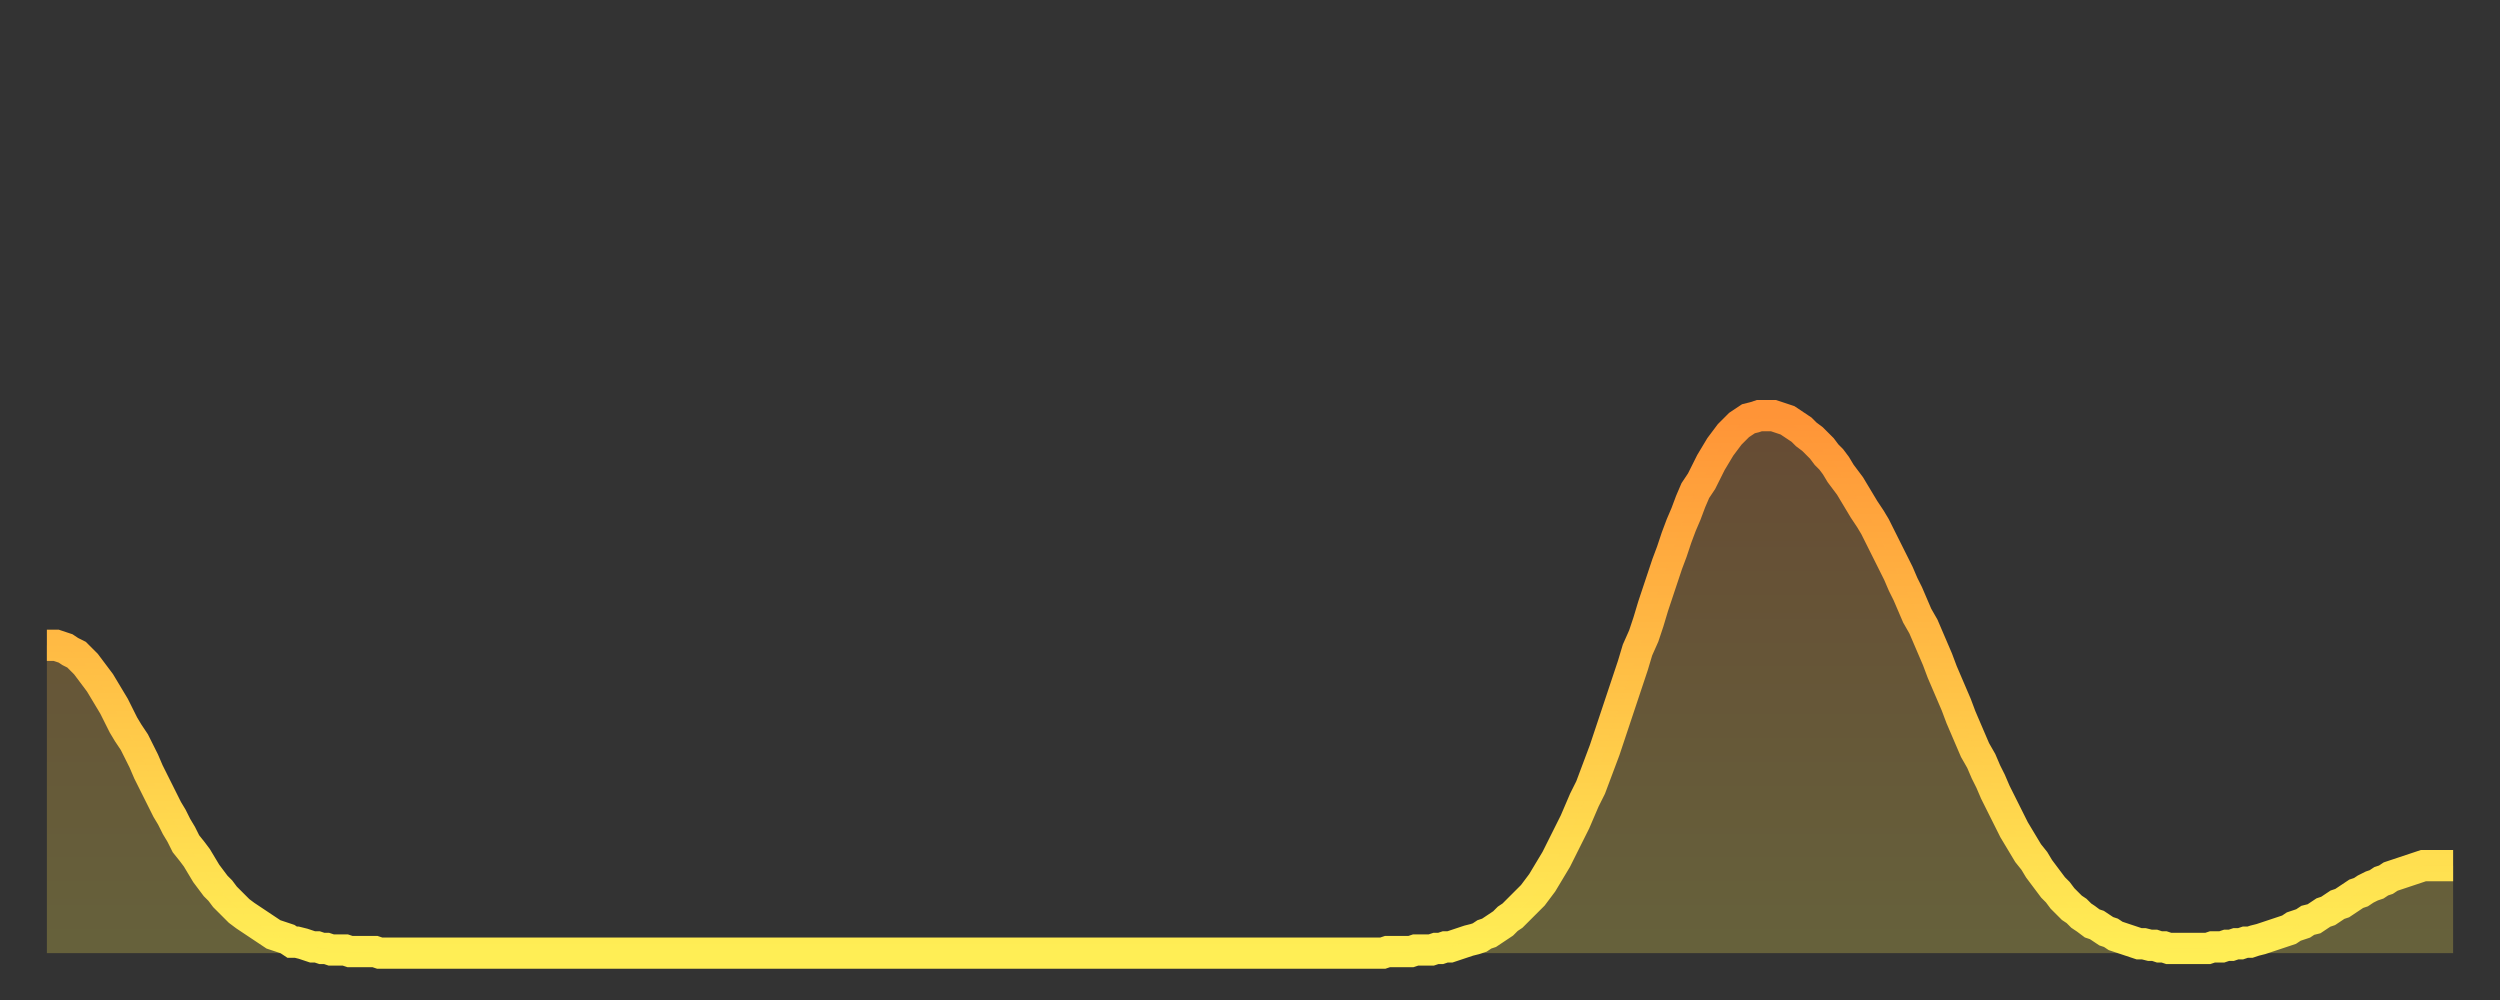
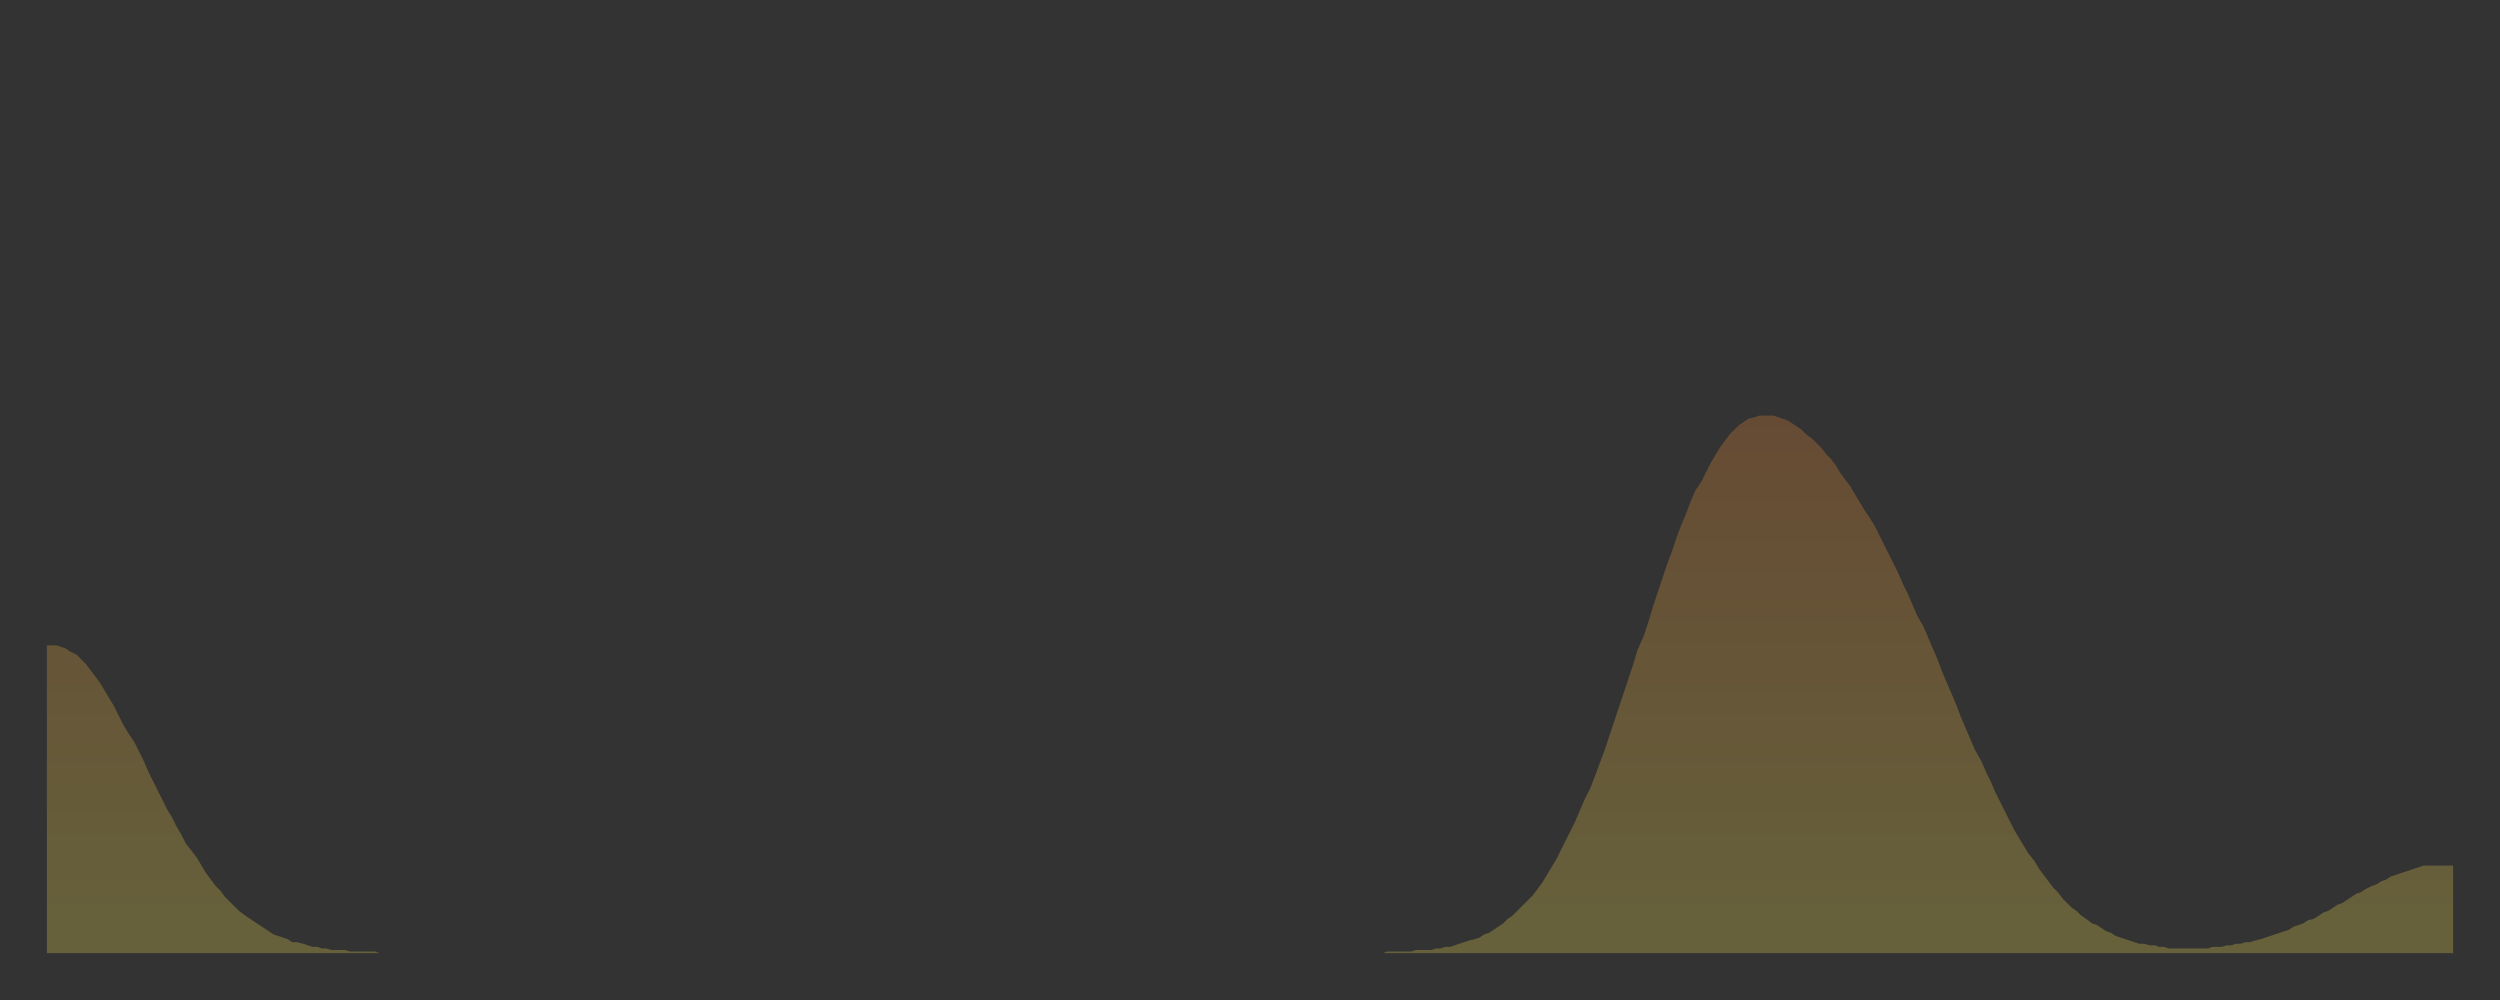
<svg xmlns="http://www.w3.org/2000/svg" baseProfile="full" height="64" version="1.1" width="160">
  <rect width="100%" height="100%" fill="#333333" stroke="none" />
  <defs>
    <linearGradient id="id1399518" x1="0" x2="0" y1="0" y2="1">
      <stop offset="0%" stop-color="#ff9437" />
      <stop offset="50%" stop-color="#ffc146" />
      <stop offset="100%" stop-color="#ffee55" />
    </linearGradient>
  </defs>
  <g transform="translate(3,3)">
    <g>
-       <path d="M 0.0 38.3 0.3 38.3 0.6 38.3 0.9 38.4 1.2 38.5 1.5 38.7 1.9 38.9 2.2 39.2 2.5 39.5 2.8 39.9 3.1 40.3 3.4 40.7 3.7 41.2 4.0 41.7 4.3 42.2 4.6 42.8 4.9 43.4 5.2 43.9 5.6 44.5 5.9 45.1 6.2 45.7 6.5 46.4 6.8 47.0 7.1 47.6 7.4 48.2 7.7 48.8 8.0 49.3 8.3 49.9 8.6 50.4 8.9 51.0 9.3 51.5 9.6 51.9 9.9 52.4 10.2 52.9 10.5 53.3 10.8 53.7 11.1 54.0 11.4 54.4 11.7 54.7 12.0 55.0 12.3 55.3 12.7 55.6 13.0 55.8 13.3 56.0 13.6 56.2 13.9 56.4 14.2 56.6 14.5 56.8 14.8 56.9 15.1 57.0 15.4 57.1 15.7 57.3 16.0 57.3 16.4 57.4 16.7 57.5 17.0 57.6 17.3 57.6 17.6 57.7 17.9 57.7 18.2 57.8 18.5 57.8 18.8 57.8 19.1 57.8 19.4 57.9 19.8 57.9 20.1 57.9 20.4 57.9 20.7 57.9 21.0 57.9 21.3 58.0 21.6 58.0 21.9 58.0 22.2 58.0 22.5 58.0 22.8 58.0 23.1 58.0 23.5 58.0 23.8 58.0 24.1 58.0 24.4 58.0 24.7 58.0 25.0 58.0 25.3 58.0 25.6 58.0 25.9 58.0 26.2 58.0 26.5 58.0 26.8 58.0 27.2 58.0 27.5 58.0 27.8 58.0 28.1 58.0 28.4 58.0 28.7 58.0 29.0 58.0 29.3 58.0 29.6 58.0 29.9 58.0 30.2 58.0 30.6 58.0 30.9 58.0 31.2 58.0 31.5 58.0 31.8 58.0 32.1 58.0 32.4 58.0 32.7 58.0 33.0 58.0 33.3 58.0 33.6 58.0 33.9 58.0 34.3 58.0 34.6 58.0 34.9 58.0 35.2 58.0 35.5 58.0 35.8 58.0 36.1 58.0 36.4 58.0 36.7 58.0 37.0 58.0 37.3 58.0 37.7 58.0 38.0 58.0 38.3 58.0 38.6 58.0 38.9 58.0 39.2 58.0 39.5 58.0 39.8 58.0 40.1 58.0 40.4 58.0 40.7 58.0 41.0 58.0 41.4 58.0 41.7 58.0 42.0 58.0 42.3 58.0 42.6 58.0 42.9 58.0 43.2 58.0 43.5 58.0 43.8 58.0 44.1 58.0 44.4 58.0 44.7 58.0 45.1 58.0 45.4 58.0 45.7 58.0 46.0 58.0 46.3 58.0 46.6 58.0 46.9 58.0 47.2 58.0 47.5 58.0 47.8 58.0 48.1 58.0 48.5 58.0 48.8 58.0 49.1 58.0 49.4 58.0 49.7 58.0 50.0 58.0 50.3 58.0 50.6 58.0 50.9 58.0 51.2 58.0 51.5 58.0 51.8 58.0 52.2 58.0 52.5 58.0 52.8 58.0 53.1 58.0 53.4 58.0 53.7 58.0 54.0 58.0 54.3 58.0 54.6 58.0 54.9 58.0 55.2 58.0 55.6 58.0 55.9 58.0 56.2 58.0 56.5 58.0 56.8 58.0 57.1 58.0 57.4 58.0 57.7 58.0 58.0 58.0 58.3 58.0 58.6 58.0 58.9 58.0 59.3 58.0 59.6 58.0 59.9 58.0 60.2 58.0 60.5 58.0 60.8 58.0 61.1 58.0 61.4 58.0 61.7 58.0 62.0 58.0 62.3 58.0 62.6 58.0 63.0 58.0 63.3 58.0 63.6 58.0 63.9 58.0 64.2 58.0 64.5 58.0 64.8 58.0 65.1 58.0 65.4 58.0 65.7 58.0 66.0 58.0 66.4 58.0 66.7 58.0 67.0 58.0 67.3 58.0 67.6 58.0 67.9 58.0 68.2 58.0 68.5 58.0 68.8 58.0 69.1 58.0 69.4 58.0 69.7 58.0 70.1 58.0 70.4 58.0 70.7 58.0 71.0 58.0 71.3 58.0 71.6 58.0 71.9 58.0 72.2 58.0 72.5 58.0 72.8 58.0 73.1 58.0 73.5 58.0 73.8 58.0 74.1 58.0 74.4 58.0 74.7 58.0 75.0 58.0 75.3 58.0 75.6 58.0 75.9 58.0 76.2 58.0 76.5 58.0 76.8 58.0 77.2 58.0 77.5 58.0 77.8 58.0 78.1 58.0 78.4 58.0 78.7 58.0 79.0 58.0 79.3 58.0 79.6 58.0 79.9 58.0 80.2 58.0 80.5 58.0 80.9 58.0 81.2 58.0 81.5 58.0 81.8 58.0 82.1 58.0 82.4 58.0 82.7 58.0 83.0 58.0 83.3 58.0 83.6 58.0 83.9 58.0 84.3 58.0 84.6 58.0 84.9 58.0 85.2 58.0 85.5 58.0 85.8 57.9 86.1 57.9 86.4 57.9 86.7 57.9 87.0 57.9 87.3 57.9 87.6 57.8 88.0 57.8 88.3 57.8 88.6 57.8 88.9 57.7 89.2 57.7 89.5 57.6 89.8 57.6 90.1 57.5 90.4 57.4 90.7 57.3 91.0 57.2 91.4 57.1 91.7 57.0 92.0 56.8 92.3 56.7 92.6 56.5 92.9 56.3 93.2 56.1 93.5 55.8 93.8 55.6 94.1 55.3 94.4 55.0 94.7 54.7 95.1 54.3 95.4 53.9 95.7 53.5 96.0 53.0 96.3 52.5 96.6 52.0 96.9 51.4 97.2 50.8 97.5 50.2 97.8 49.6 98.1 48.9 98.4 48.2 98.8 47.4 99.1 46.6 99.4 45.8 99.7 45.0 100.0 44.1 100.3 43.2 100.6 42.3 100.9 41.4 101.2 40.5 101.5 39.6 101.8 38.6 102.2 37.7 102.5 36.8 102.8 35.8 103.1 34.9 103.4 34.0 103.7 33.1 104.0 32.3 104.3 31.4 104.6 30.6 104.9 29.9 105.2 29.1 105.5 28.4 105.9 27.8 106.2 27.2 106.5 26.6 106.8 26.1 107.1 25.6 107.4 25.2 107.7 24.8 108.0 24.5 108.3 24.2 108.6 24.0 108.9 23.8 109.3 23.7 109.6 23.6 109.9 23.6 110.2 23.6 110.5 23.6 110.8 23.7 111.1 23.8 111.4 23.9 111.7 24.1 112.0 24.3 112.3 24.5 112.6 24.8 113.0 25.1 113.3 25.4 113.6 25.7 113.9 26.1 114.2 26.4 114.5 26.8 114.8 27.3 115.1 27.7 115.4 28.1 115.7 28.6 116.0 29.1 116.3 29.6 116.7 30.2 117.0 30.7 117.3 31.3 117.6 31.9 117.9 32.5 118.2 33.1 118.5 33.7 118.8 34.4 119.1 35.0 119.4 35.7 119.7 36.4 120.1 37.1 120.4 37.8 120.7 38.5 121.0 39.2 121.3 40.0 121.6 40.7 121.9 41.4 122.2 42.1 122.5 42.9 122.8 43.6 123.1 44.3 123.4 45.0 123.8 45.7 124.1 46.4 124.4 47.0 124.7 47.7 125.0 48.3 125.3 48.9 125.6 49.5 125.9 50.1 126.2 50.6 126.5 51.1 126.8 51.6 127.2 52.1 127.5 52.6 127.8 53.0 128.1 53.4 128.4 53.8 128.7 54.1 129.0 54.5 129.3 54.8 129.6 55.1 129.9 55.3 130.2 55.6 130.5 55.8 130.9 56.1 131.2 56.2 131.5 56.4 131.8 56.6 132.1 56.7 132.4 56.9 132.7 57.0 133.0 57.1 133.3 57.2 133.6 57.3 133.9 57.4 134.2 57.4 134.6 57.5 134.9 57.5 135.2 57.6 135.5 57.6 135.8 57.7 136.1 57.7 136.4 57.7 136.7 57.7 137.0 57.7 137.3 57.7 137.6 57.7 138.0 57.7 138.3 57.7 138.6 57.6 138.9 57.6 139.2 57.6 139.5 57.5 139.8 57.5 140.1 57.4 140.4 57.4 140.7 57.3 141.0 57.3 141.3 57.2 141.7 57.1 142.0 57.0 142.3 56.9 142.6 56.8 142.9 56.7 143.2 56.6 143.5 56.5 143.8 56.3 144.1 56.2 144.4 56.1 144.7 55.9 145.1 55.8 145.4 55.6 145.7 55.4 146.0 55.3 146.3 55.1 146.6 54.9 146.9 54.8 147.2 54.6 147.5 54.4 147.8 54.2 148.1 54.1 148.4 53.9 148.8 53.7 149.1 53.6 149.4 53.4 149.7 53.3 150.0 53.1 150.3 53.0 150.6 52.9 150.9 52.8 151.2 52.7 151.5 52.6 151.8 52.5 152.1 52.4 152.5 52.4 152.8 52.4 153.1 52.4 153.4 52.4 153.7 52.4 154.0 52.4" fill="none" id="graph-curve" opacity="1" stroke="url(#id1399518)" stroke-width="2" />
      <path d="M 0 58 L 0.0 38.3 0.3 38.3 0.6 38.3 0.9 38.4 1.2 38.5 1.5 38.7 1.9 38.9 2.2 39.2 2.5 39.5 2.8 39.9 3.1 40.3 3.4 40.7 3.7 41.2 4.0 41.7 4.3 42.2 4.6 42.8 4.9 43.4 5.2 43.9 5.6 44.5 5.9 45.1 6.2 45.7 6.5 46.4 6.8 47.0 7.1 47.6 7.4 48.2 7.7 48.8 8.0 49.3 8.3 49.9 8.6 50.4 8.9 51.0 9.3 51.5 9.6 51.9 9.9 52.4 10.2 52.9 10.5 53.3 10.8 53.7 11.1 54.0 11.4 54.4 11.7 54.7 12.0 55.0 12.3 55.3 12.7 55.6 13.0 55.8 13.3 56.0 13.6 56.2 13.9 56.4 14.2 56.6 14.5 56.8 14.8 56.9 15.1 57.0 15.4 57.1 15.7 57.3 16.0 57.3 16.4 57.4 16.7 57.5 17.0 57.6 17.3 57.6 17.6 57.7 17.9 57.7 18.2 57.8 18.5 57.8 18.8 57.8 19.1 57.8 19.4 57.9 19.8 57.9 20.1 57.9 20.4 57.9 20.7 57.9 21.0 57.9 21.3 58.0 21.6 58.0 21.9 58.0 22.2 58.0 22.5 58.0 22.8 58.0 23.1 58.0 23.5 58.0 23.8 58.0 24.1 58.0 24.4 58.0 24.7 58.0 25.0 58.0 25.3 58.0 25.6 58.0 25.9 58.0 26.2 58.0 26.5 58.0 26.8 58.0 27.2 58.0 27.5 58.0 27.8 58.0 28.1 58.0 28.4 58.0 28.7 58.0 29.0 58.0 29.3 58.0 29.6 58.0 29.9 58.0 30.2 58.0 30.6 58.0 30.9 58.0 31.2 58.0 31.5 58.0 31.8 58.0 32.1 58.0 32.4 58.0 32.7 58.0 33.0 58.0 33.3 58.0 33.6 58.0 33.9 58.0 34.3 58.0 34.6 58.0 34.9 58.0 35.2 58.0 35.5 58.0 35.8 58.0 36.1 58.0 36.4 58.0 36.7 58.0 37.0 58.0 37.3 58.0 37.7 58.0 38.0 58.0 38.3 58.0 38.6 58.0 38.9 58.0 39.2 58.0 39.5 58.0 39.8 58.0 40.1 58.0 40.4 58.0 40.7 58.0 41.0 58.0 41.4 58.0 41.7 58.0 42.0 58.0 42.3 58.0 42.6 58.0 42.9 58.0 43.2 58.0 43.5 58.0 43.8 58.0 44.1 58.0 44.4 58.0 44.7 58.0 45.1 58.0 45.4 58.0 45.7 58.0 46.0 58.0 46.3 58.0 46.6 58.0 46.9 58.0 47.2 58.0 47.5 58.0 47.8 58.0 48.1 58.0 48.5 58.0 48.8 58.0 49.1 58.0 49.4 58.0 49.7 58.0 50.0 58.0 50.3 58.0 50.6 58.0 50.9 58.0 51.2 58.0 51.5 58.0 51.8 58.0 52.2 58.0 52.5 58.0 52.8 58.0 53.1 58.0 53.4 58.0 53.7 58.0 54.0 58.0 54.3 58.0 54.6 58.0 54.9 58.0 55.2 58.0 55.6 58.0 55.9 58.0 56.2 58.0 56.5 58.0 56.8 58.0 57.1 58.0 57.4 58.0 57.7 58.0 58.0 58.0 58.3 58.0 58.6 58.0 58.9 58.0 59.3 58.0 59.6 58.0 59.9 58.0 60.2 58.0 60.5 58.0 60.8 58.0 61.1 58.0 61.4 58.0 61.7 58.0 62.0 58.0 62.3 58.0 62.6 58.0 63.0 58.0 63.3 58.0 63.6 58.0 63.9 58.0 64.2 58.0 64.5 58.0 64.8 58.0 65.1 58.0 65.4 58.0 65.7 58.0 66.0 58.0 66.4 58.0 66.7 58.0 67.0 58.0 67.3 58.0 67.6 58.0 67.9 58.0 68.2 58.0 68.5 58.0 68.8 58.0 69.1 58.0 69.4 58.0 69.7 58.0 70.1 58.0 70.4 58.0 70.7 58.0 71.0 58.0 71.3 58.0 71.6 58.0 71.9 58.0 72.2 58.0 72.5 58.0 72.8 58.0 73.1 58.0 73.5 58.0 73.8 58.0 74.1 58.0 74.4 58.0 74.7 58.0 75.0 58.0 75.3 58.0 75.6 58.0 75.9 58.0 76.2 58.0 76.5 58.0 76.8 58.0 77.2 58.0 77.5 58.0 77.8 58.0 78.1 58.0 78.4 58.0 78.7 58.0 79.0 58.0 79.3 58.0 79.6 58.0 79.9 58.0 80.2 58.0 80.5 58.0 80.9 58.0 81.2 58.0 81.5 58.0 81.8 58.0 82.1 58.0 82.4 58.0 82.7 58.0 83.0 58.0 83.3 58.0 83.6 58.0 83.9 58.0 84.3 58.0 84.6 58.0 84.9 58.0 85.2 58.0 85.5 58.0 85.8 57.9 86.1 57.9 86.4 57.9 86.7 57.9 87.0 57.9 87.3 57.9 87.6 57.8 88.0 57.8 88.3 57.8 88.6 57.8 88.9 57.7 89.2 57.7 89.5 57.6 89.8 57.6 90.1 57.5 90.4 57.4 90.7 57.3 91.0 57.2 91.4 57.1 91.7 57.0 92.0 56.8 92.3 56.7 92.6 56.5 92.9 56.3 93.2 56.1 93.5 55.8 93.8 55.6 94.1 55.3 94.4 55.0 94.7 54.7 95.1 54.3 95.4 53.9 95.7 53.5 96.0 53.0 96.3 52.5 96.6 52.0 96.9 51.4 97.2 50.8 97.5 50.2 97.8 49.6 98.1 48.9 98.4 48.2 98.8 47.4 99.1 46.6 99.4 45.8 99.7 45.0 100.0 44.1 100.3 43.2 100.6 42.3 100.9 41.4 101.2 40.5 101.5 39.6 101.8 38.6 102.2 37.7 102.5 36.8 102.8 35.8 103.1 34.9 103.4 34.0 103.7 33.1 104.0 32.3 104.3 31.4 104.6 30.6 104.9 29.9 105.2 29.1 105.5 28.4 105.9 27.8 106.2 27.2 106.5 26.6 106.8 26.1 107.1 25.6 107.4 25.2 107.7 24.8 108.0 24.5 108.3 24.2 108.6 24.0 108.9 23.8 109.3 23.7 109.6 23.6 109.9 23.6 110.2 23.6 110.5 23.6 110.8 23.7 111.1 23.8 111.4 23.9 111.7 24.1 112.0 24.3 112.3 24.5 112.6 24.8 113.0 25.1 113.3 25.4 113.6 25.7 113.9 26.1 114.2 26.4 114.5 26.8 114.8 27.3 115.1 27.7 115.4 28.1 115.7 28.6 116.0 29.1 116.3 29.6 116.7 30.2 117.0 30.7 117.3 31.3 117.6 31.9 117.9 32.5 118.2 33.1 118.5 33.7 118.8 34.4 119.1 35.0 119.4 35.7 119.7 36.4 120.1 37.1 120.4 37.8 120.7 38.5 121.0 39.2 121.3 40.0 121.6 40.7 121.9 41.4 122.2 42.1 122.5 42.9 122.8 43.6 123.1 44.3 123.4 45.0 123.8 45.7 124.1 46.4 124.4 47.0 124.7 47.7 125.0 48.3 125.3 48.9 125.6 49.5 125.9 50.1 126.2 50.6 126.5 51.1 126.8 51.6 127.2 52.1 127.5 52.6 127.8 53.0 128.1 53.4 128.4 53.8 128.7 54.1 129.0 54.5 129.3 54.8 129.6 55.1 129.9 55.3 130.2 55.6 130.5 55.8 130.9 56.1 131.2 56.2 131.5 56.4 131.8 56.6 132.1 56.7 132.4 56.9 132.7 57.0 133.0 57.1 133.3 57.2 133.6 57.3 133.9 57.4 134.2 57.4 134.6 57.5 134.9 57.5 135.2 57.6 135.5 57.6 135.8 57.7 136.1 57.7 136.4 57.7 136.7 57.7 137.0 57.7 137.3 57.7 137.6 57.7 138.0 57.7 138.3 57.7 138.6 57.6 138.9 57.6 139.2 57.6 139.5 57.5 139.8 57.5 140.1 57.4 140.4 57.4 140.7 57.3 141.0 57.3 141.3 57.2 141.7 57.1 142.0 57.0 142.3 56.9 142.6 56.8 142.9 56.7 143.2 56.6 143.5 56.5 143.8 56.3 144.1 56.2 144.4 56.1 144.7 55.9 145.1 55.8 145.4 55.6 145.7 55.4 146.0 55.3 146.3 55.1 146.6 54.9 146.9 54.8 147.2 54.6 147.5 54.4 147.8 54.2 148.1 54.1 148.4 53.9 148.8 53.7 149.1 53.6 149.4 53.4 149.7 53.3 150.0 53.1 150.3 53.0 150.6 52.9 150.9 52.8 151.2 52.7 151.5 52.6 151.8 52.5 152.1 52.4 152.5 52.4 152.8 52.4 153.1 52.4 153.4 52.4 153.7 52.4 154.0 52.4 154 58" fill="url(#id1399518)" fill-opacity=".25" id="graph-shadow" />
    </g>
  </g>
</svg>